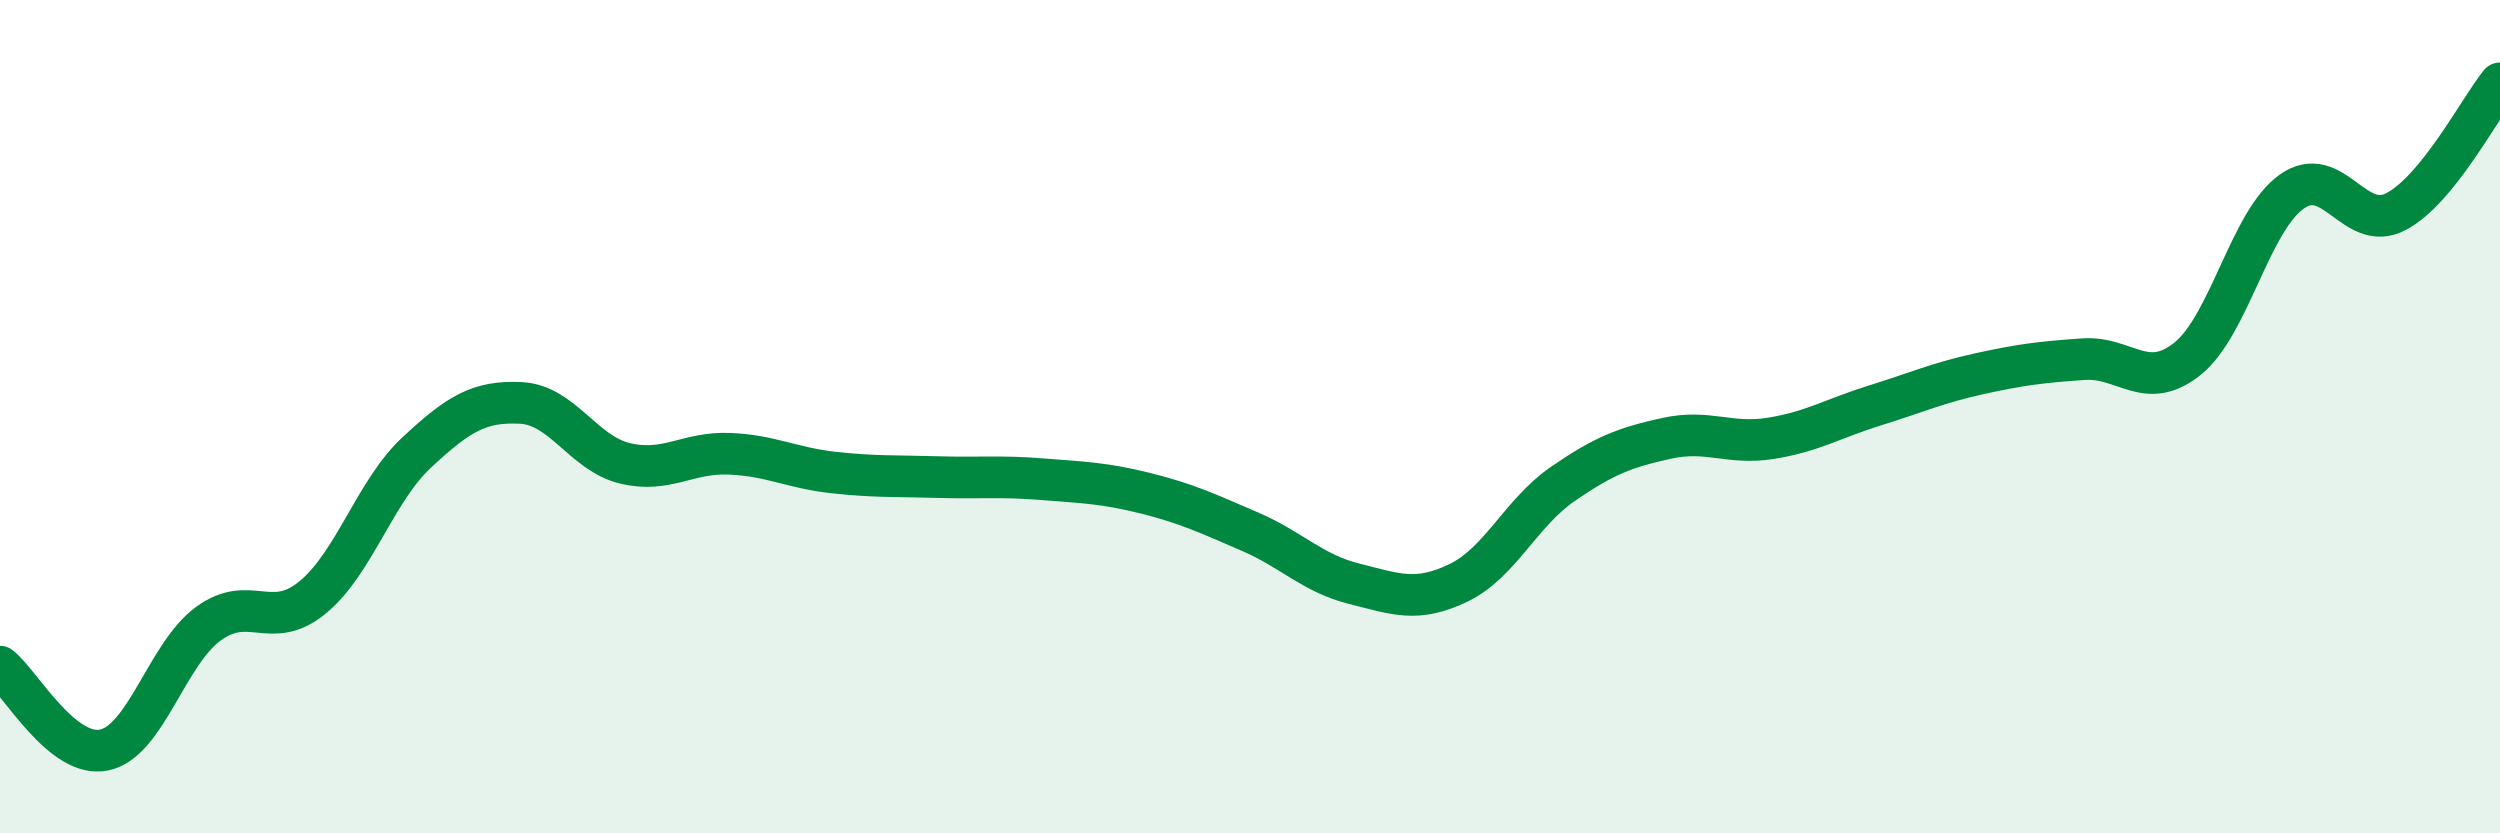
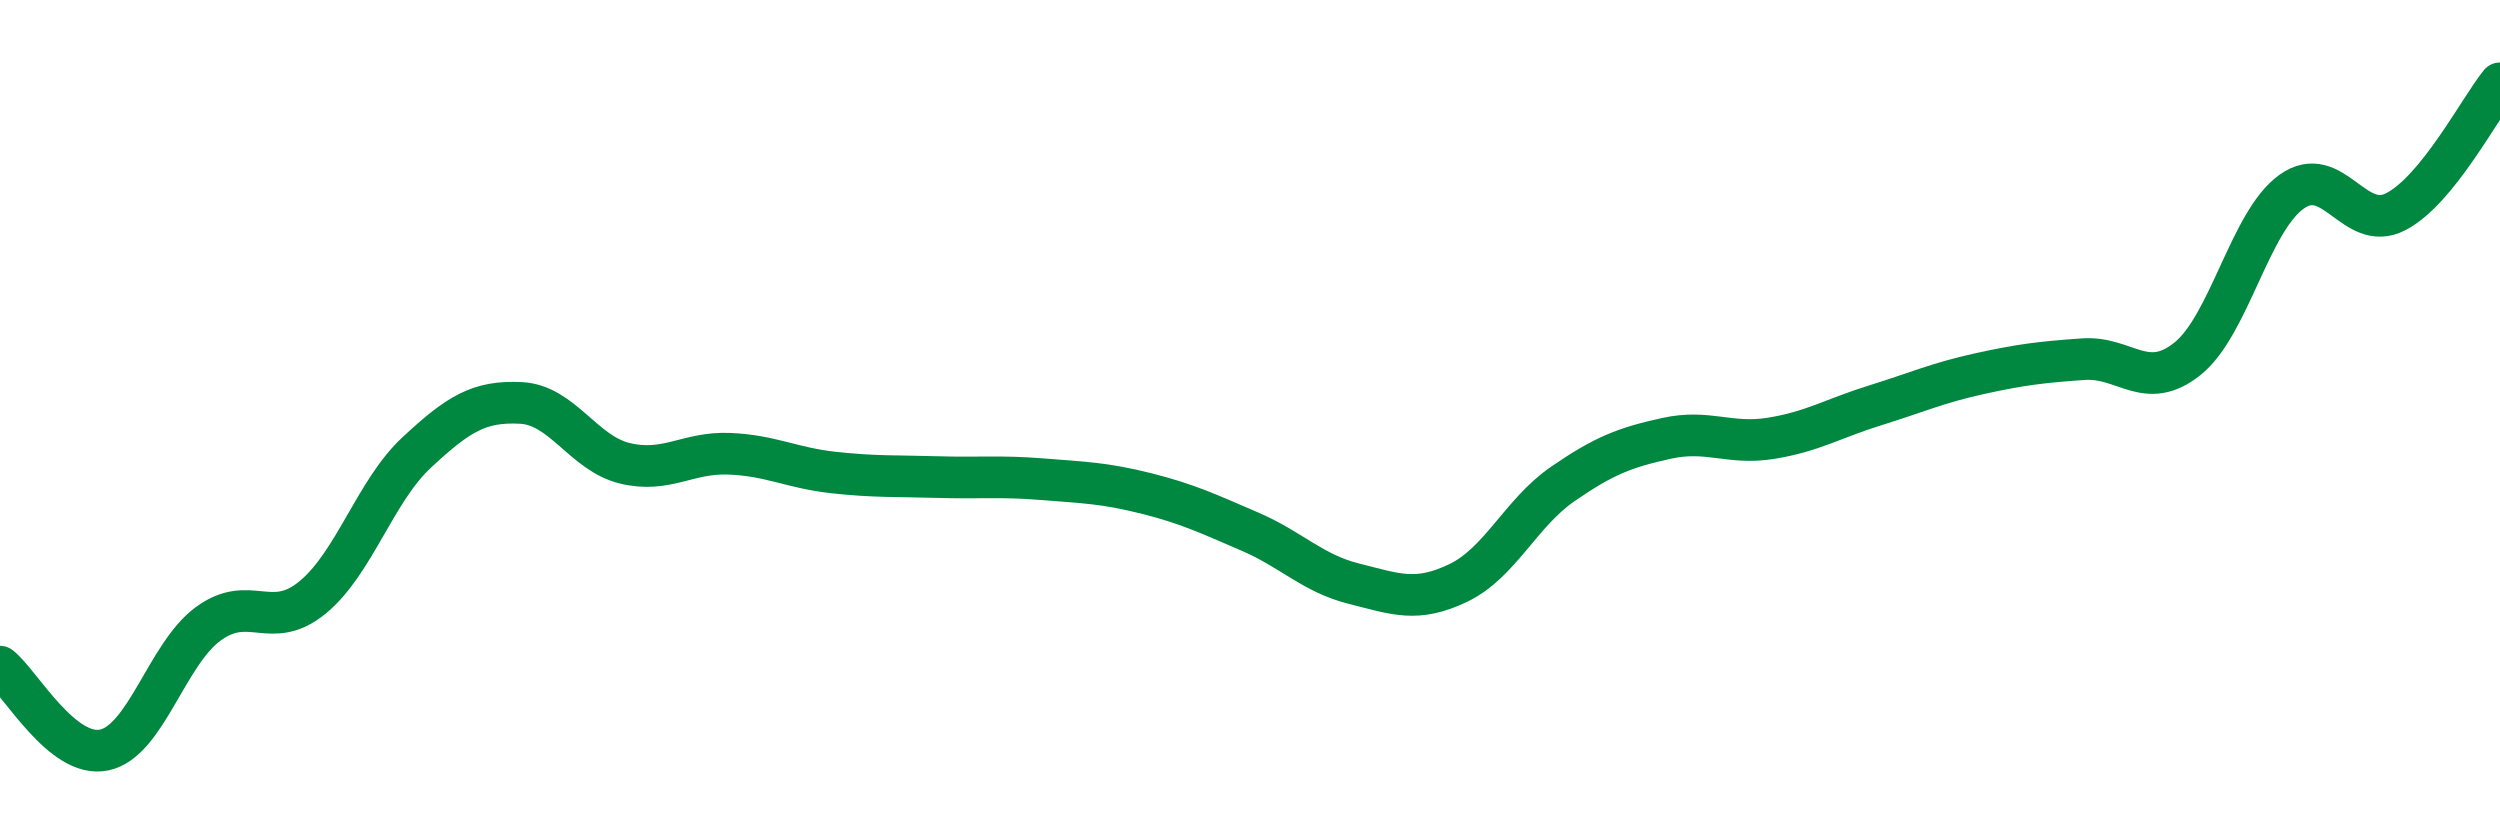
<svg xmlns="http://www.w3.org/2000/svg" width="60" height="20" viewBox="0 0 60 20">
-   <path d="M 0,16 C 0.5,16.4 1.5,18.21 2.5,18 C 3.5,17.79 4,15.7 5,14.97 C 6,14.24 6.5,15.16 7.5,14.34 C 8.5,13.52 9,11.79 10,10.86 C 11,9.93 11.5,9.62 12.5,9.67 C 13.5,9.72 14,10.88 15,11.12 C 16,11.36 16.5,10.85 17.5,10.89 C 18.5,10.93 19,11.23 20,11.34 C 21,11.45 21.5,11.42 22.5,11.45 C 23.5,11.48 24,11.42 25,11.5 C 26,11.58 26.5,11.59 27.5,11.84 C 28.5,12.09 29,12.33 30,12.76 C 31,13.19 31.5,13.76 32.5,14.01 C 33.5,14.26 34,14.47 35,13.99 C 36,13.51 36.5,12.31 37.5,11.62 C 38.5,10.93 39,10.74 40,10.52 C 41,10.3 41.5,10.68 42.5,10.52 C 43.5,10.36 44,10.04 45,9.73 C 46,9.42 46.5,9.19 47.5,8.97 C 48.5,8.75 49,8.69 50,8.62 C 51,8.55 51.5,9.41 52.5,8.61 C 53.5,7.81 54,5.31 55,4.6 C 56,3.89 56.5,5.6 57.5,5.08 C 58.5,4.56 59.5,2.62 60,2L60 20L0 20Z" fill="#008740" opacity="0.1" stroke-linecap="round" stroke-linejoin="round" />
  <path d="M 0,16 C 0.5,16.4 1.5,18.21 2.5,18 C 3.5,17.79 4,15.7 5,14.97 C 6,14.24 6.5,15.16 7.5,14.34 C 8.5,13.52 9,11.79 10,10.86 C 11,9.93 11.5,9.62 12.5,9.67 C 13.5,9.72 14,10.88 15,11.12 C 16,11.36 16.5,10.85 17.5,10.89 C 18.5,10.93 19,11.23 20,11.34 C 21,11.45 21.5,11.42 22.5,11.45 C 23.5,11.48 24,11.42 25,11.5 C 26,11.58 26.5,11.59 27.5,11.84 C 28.5,12.09 29,12.33 30,12.76 C 31,13.19 31.5,13.76 32.5,14.01 C 33.5,14.26 34,14.47 35,13.99 C 36,13.51 36.5,12.31 37.5,11.62 C 38.5,10.93 39,10.74 40,10.52 C 41,10.3 41.5,10.68 42.5,10.52 C 43.5,10.36 44,10.04 45,9.73 C 46,9.42 46.5,9.19 47.5,8.97 C 48.5,8.75 49,8.69 50,8.62 C 51,8.55 51.5,9.41 52.5,8.61 C 53.5,7.81 54,5.31 55,4.6 C 56,3.89 56.5,5.6 57.5,5.08 C 58.5,4.56 59.5,2.62 60,2" stroke="#008740" stroke-width="1" fill="none" stroke-linecap="round" stroke-linejoin="round" />
</svg>